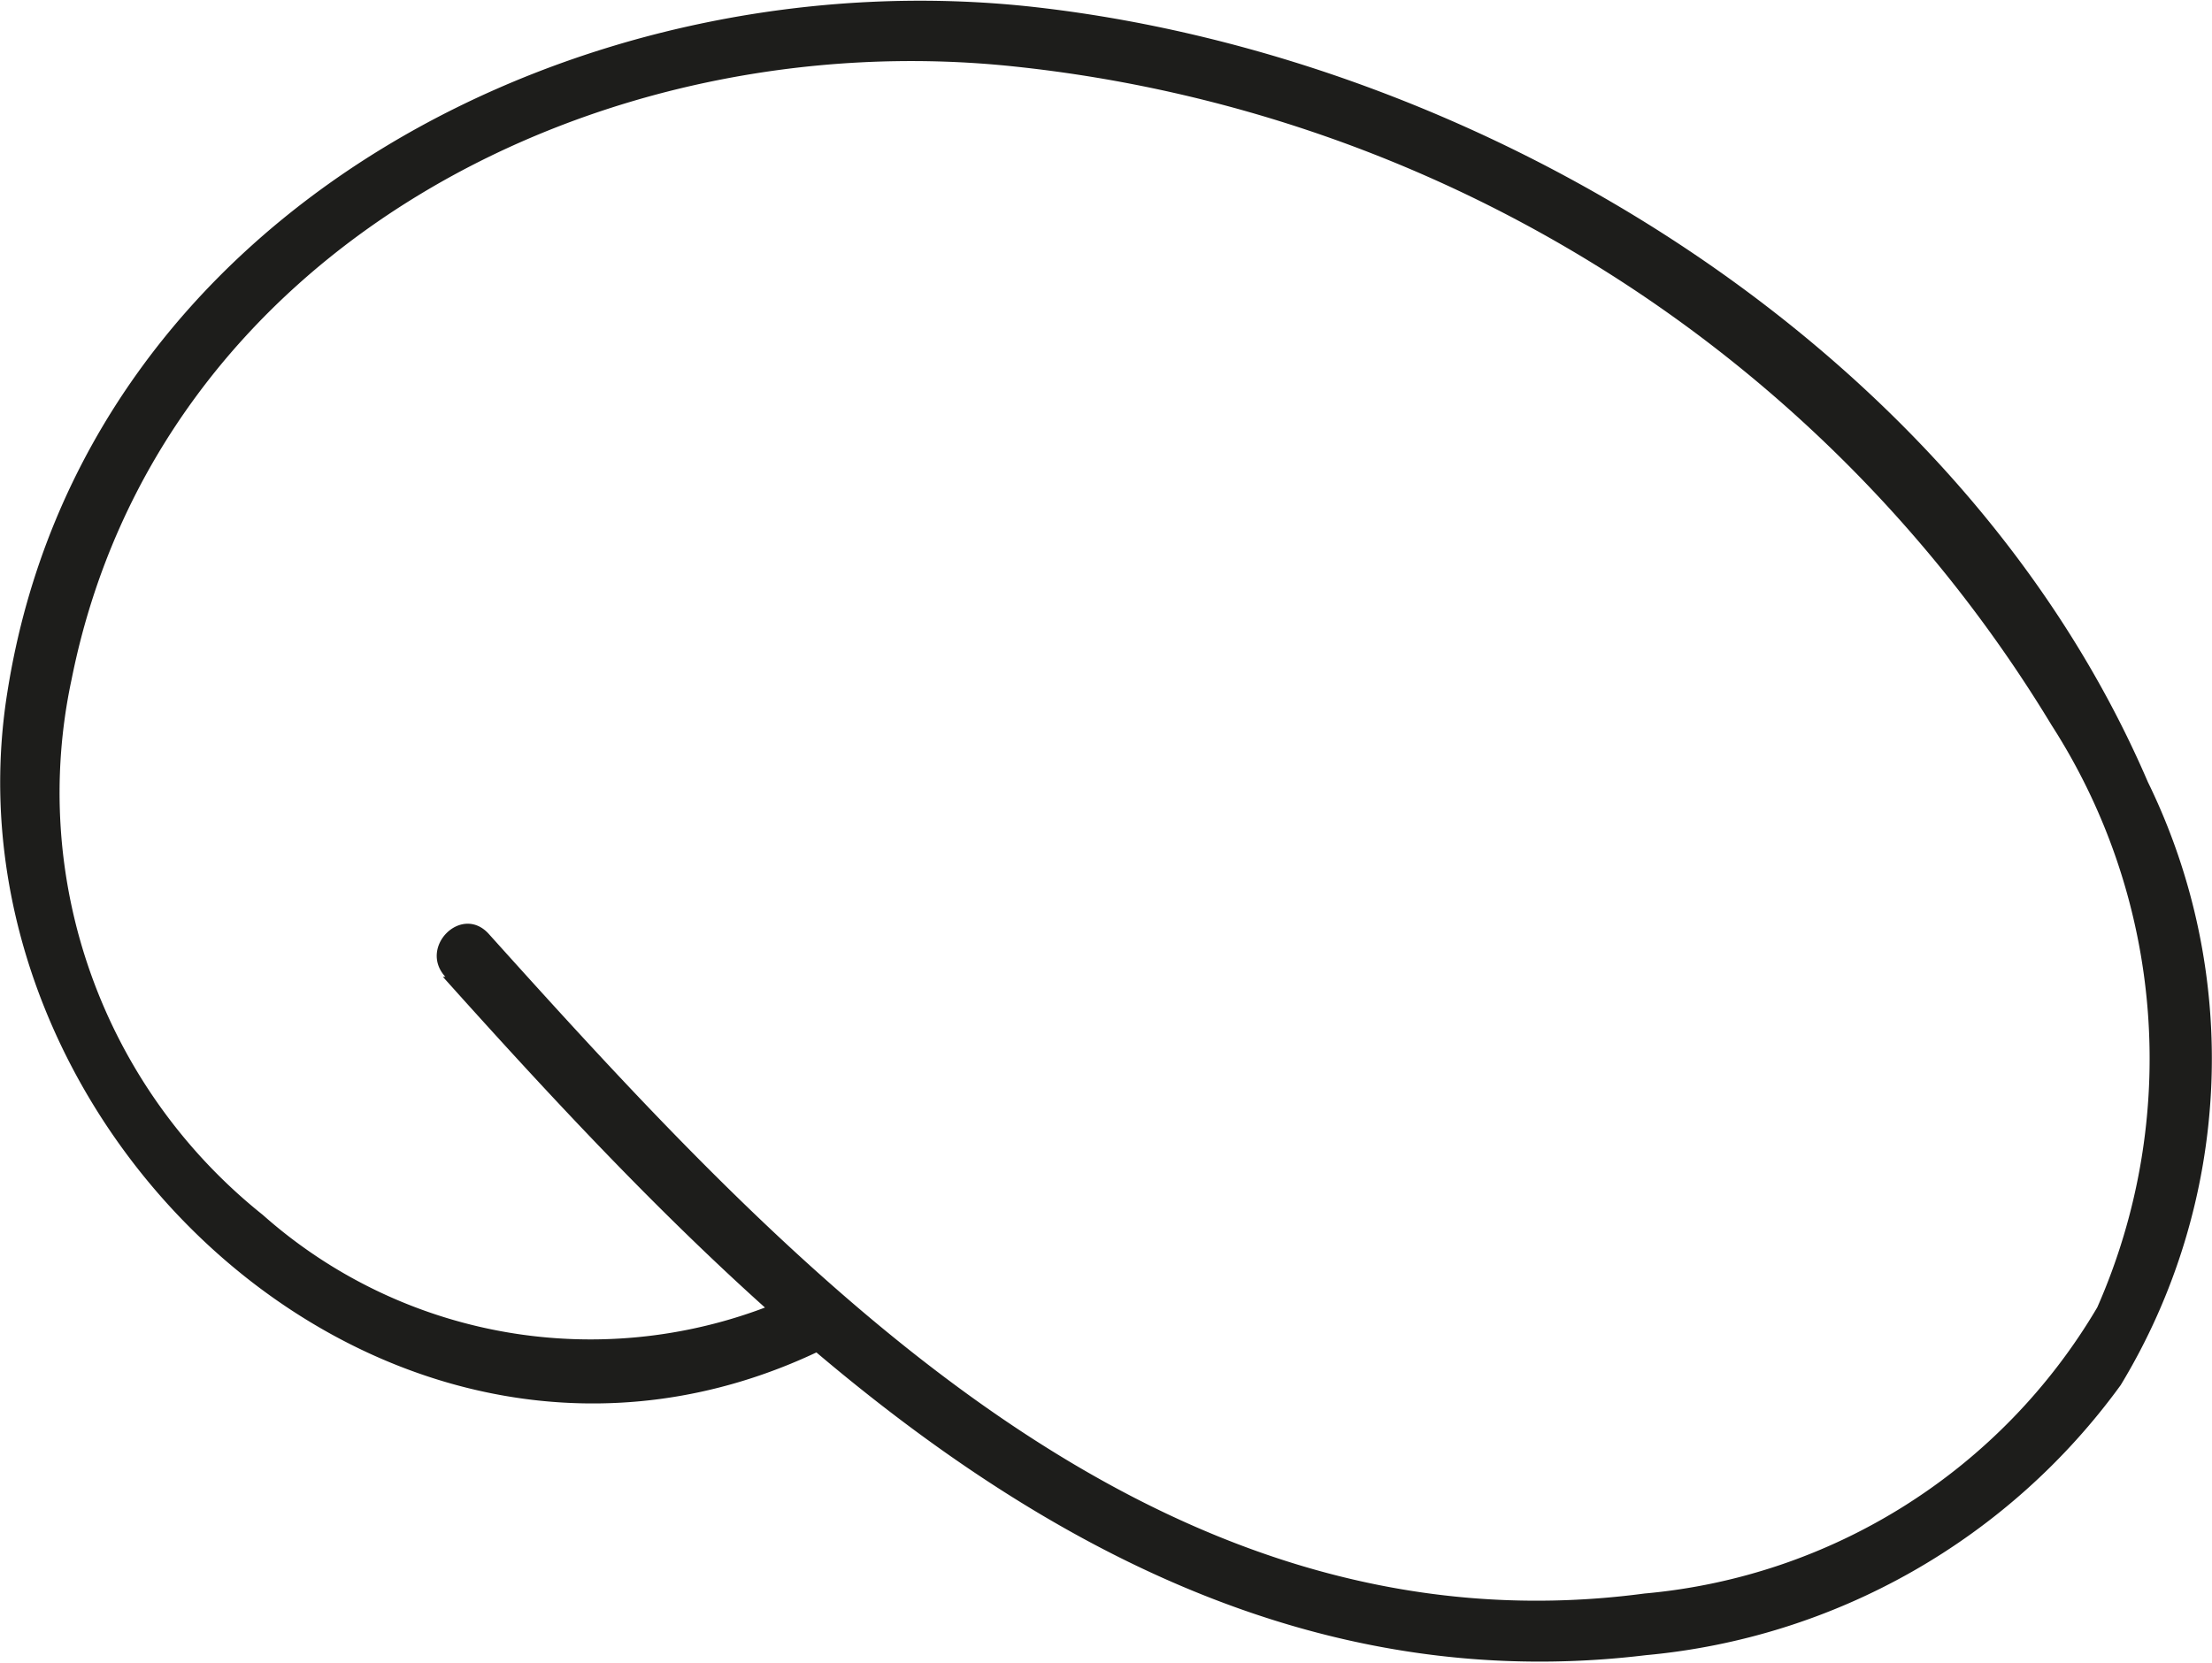
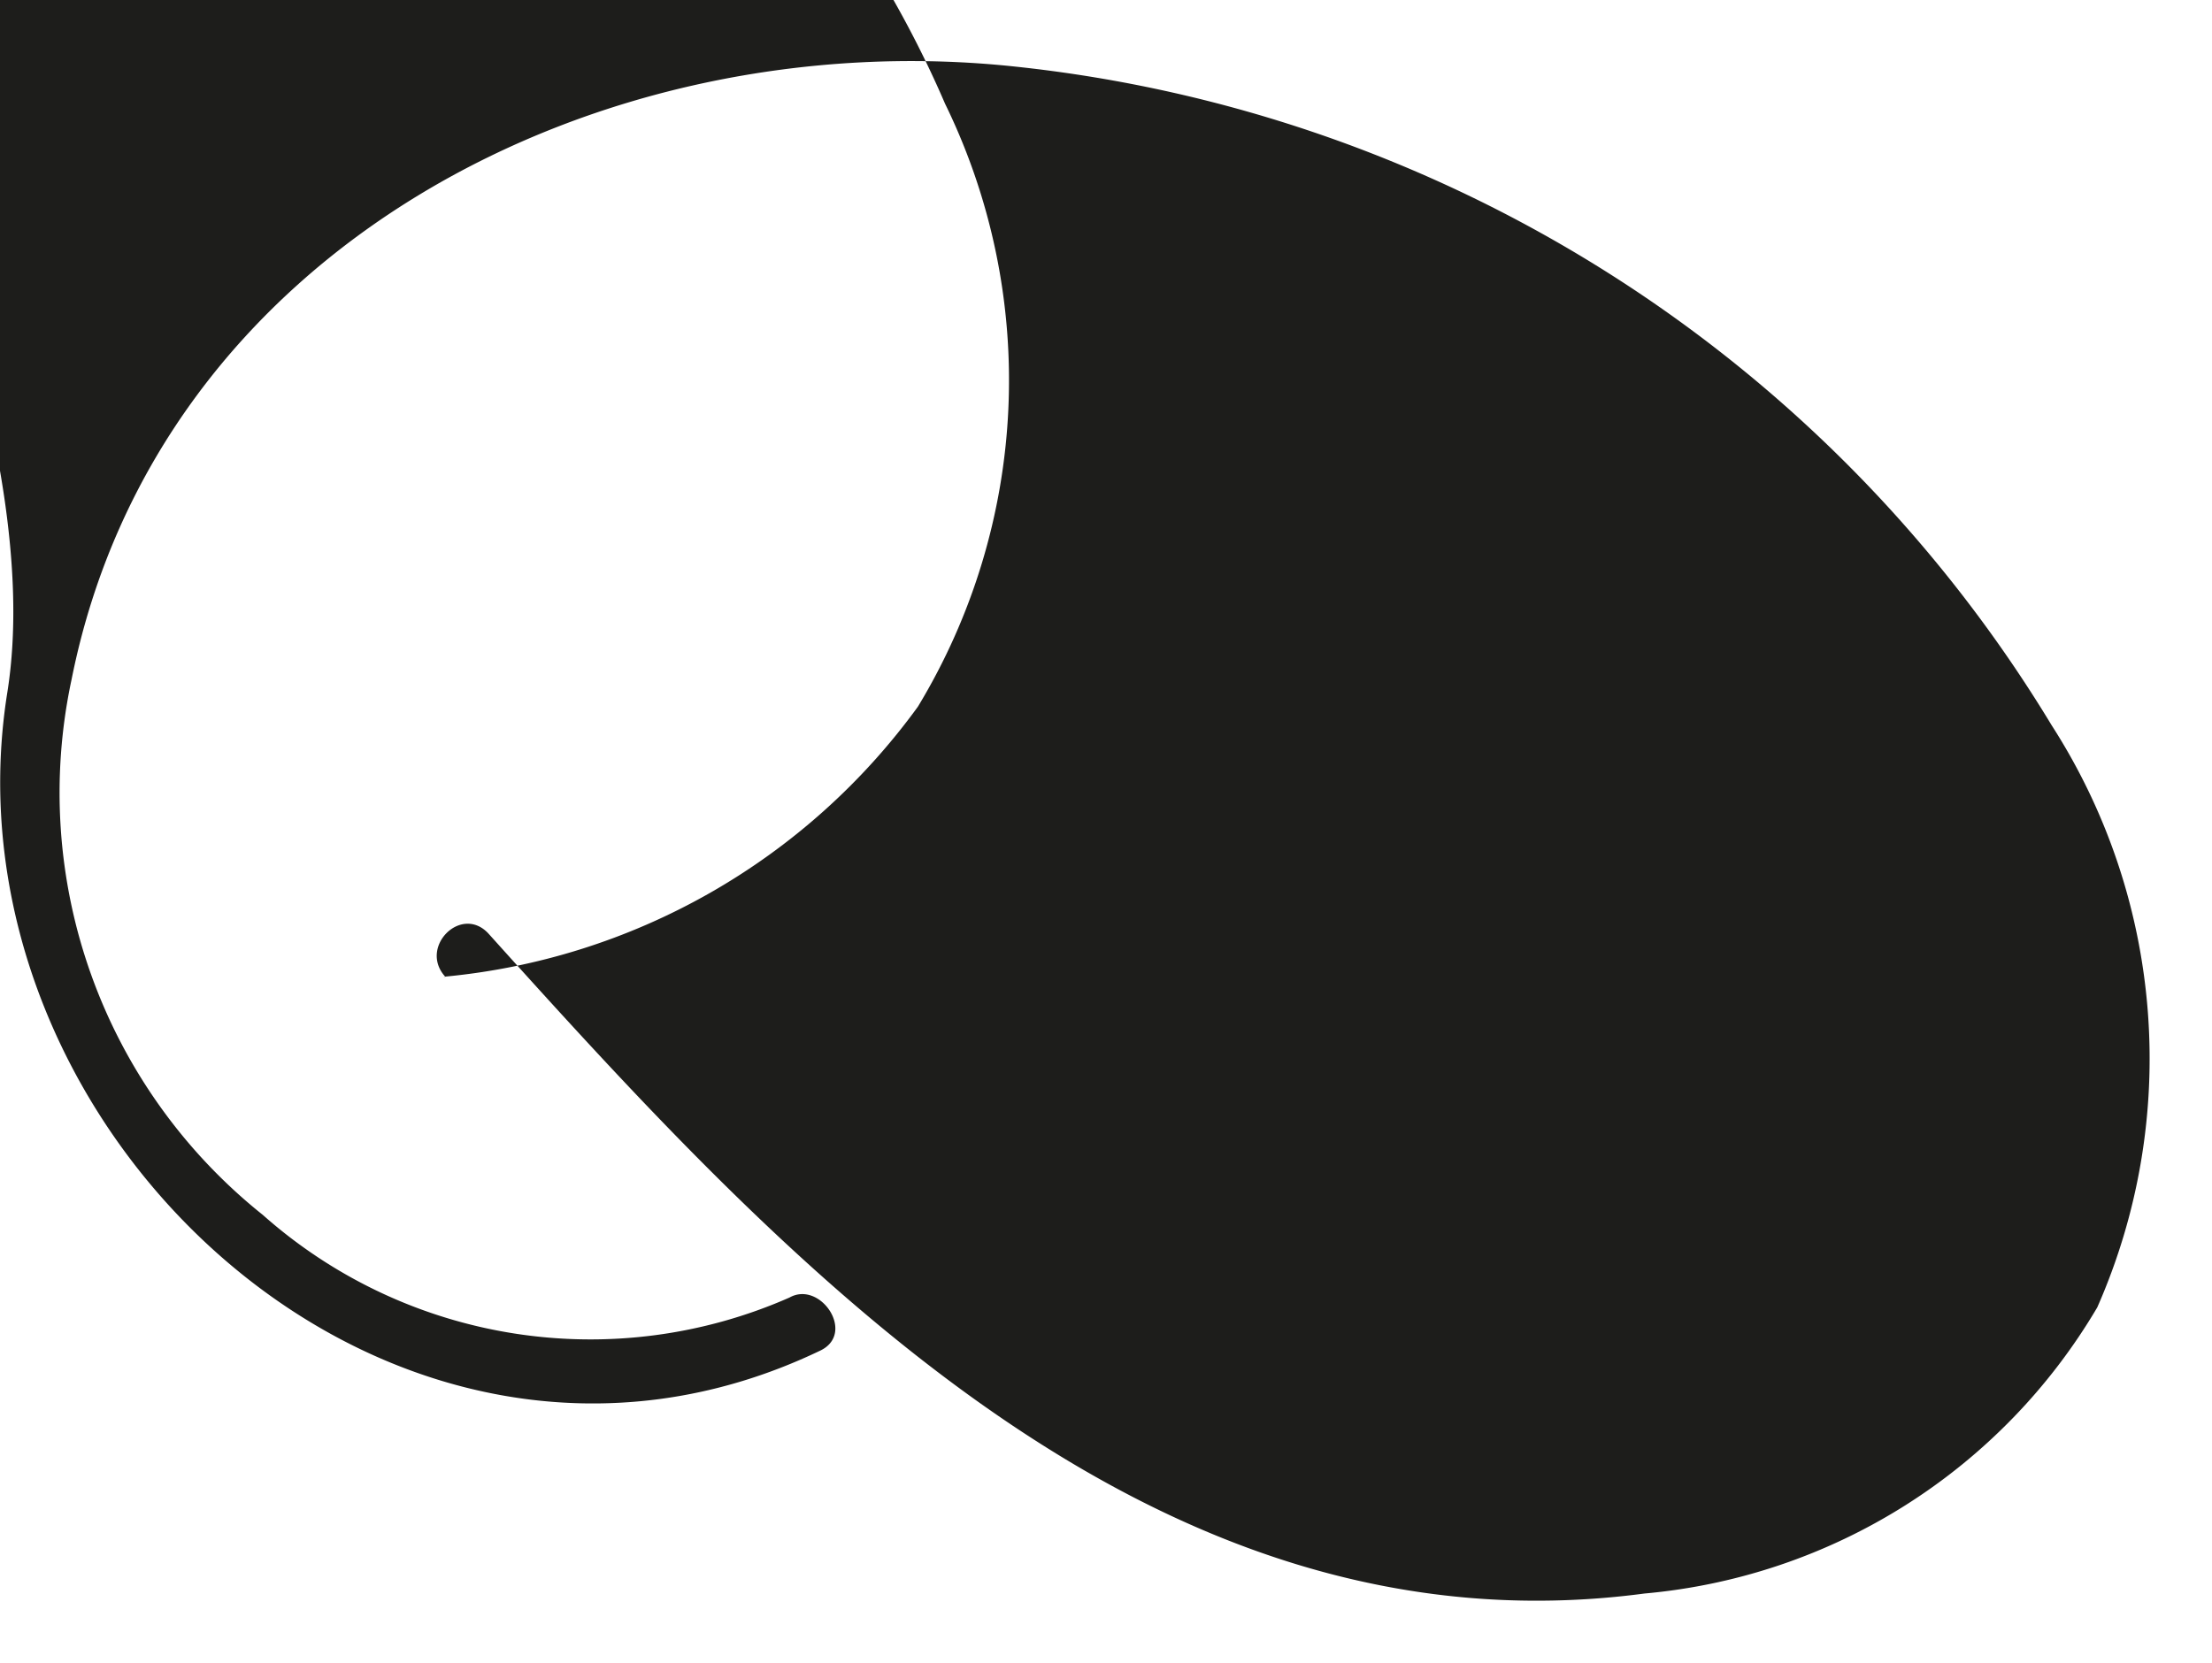
<svg xmlns="http://www.w3.org/2000/svg" viewBox="0 0 17.93 13.48">
  <defs>
    <style>.cls-1{fill:#1d1d1b;}</style>
  </defs>
  <g id="Calque_2" data-name="Calque 2">
    <g id="Calque_1-2" data-name="Calque 1">
-       <path class="cls-1" d="M3.59,7.92c2.52,2.81,5.61,6,9.75,5.5a5.36,5.36,0,0,0,3.85-2.19,5.11,5.11,0,0,0,.22-4.89c-1.5-3.49-5.35-5.86-9-6.28S.68,1.68.06,5.61c-.57,3.55,3.13,7,6.59,5.34.29-.14,0-.57-.25-.43a4,4,0,0,1-4.27-.67A4.38,4.38,0,0,1,.58,5.51C1.28,2,4.87.18,8.23.54a11.2,11.2,0,0,1,8.4,5.34A5,5,0,0,1,17,10.6a4.75,4.75,0,0,1-3.67,2.32c-4,.53-6.95-2.66-9.37-5.35-.22-.24-.57.11-.35.35Z" />
+       <path class="cls-1" d="M3.59,7.92a5.36,5.36,0,0,0,3.85-2.19,5.11,5.11,0,0,0,.22-4.89c-1.5-3.49-5.35-5.86-9-6.28S.68,1.68.06,5.61c-.57,3.55,3.13,7,6.59,5.34.29-.14,0-.57-.25-.43a4,4,0,0,1-4.27-.67A4.38,4.38,0,0,1,.58,5.51C1.28,2,4.87.18,8.23.54a11.2,11.2,0,0,1,8.4,5.34A5,5,0,0,1,17,10.6a4.75,4.75,0,0,1-3.67,2.32c-4,.53-6.95-2.66-9.37-5.35-.22-.24-.57.11-.35.35Z" />
    </g>
  </g>
</svg>